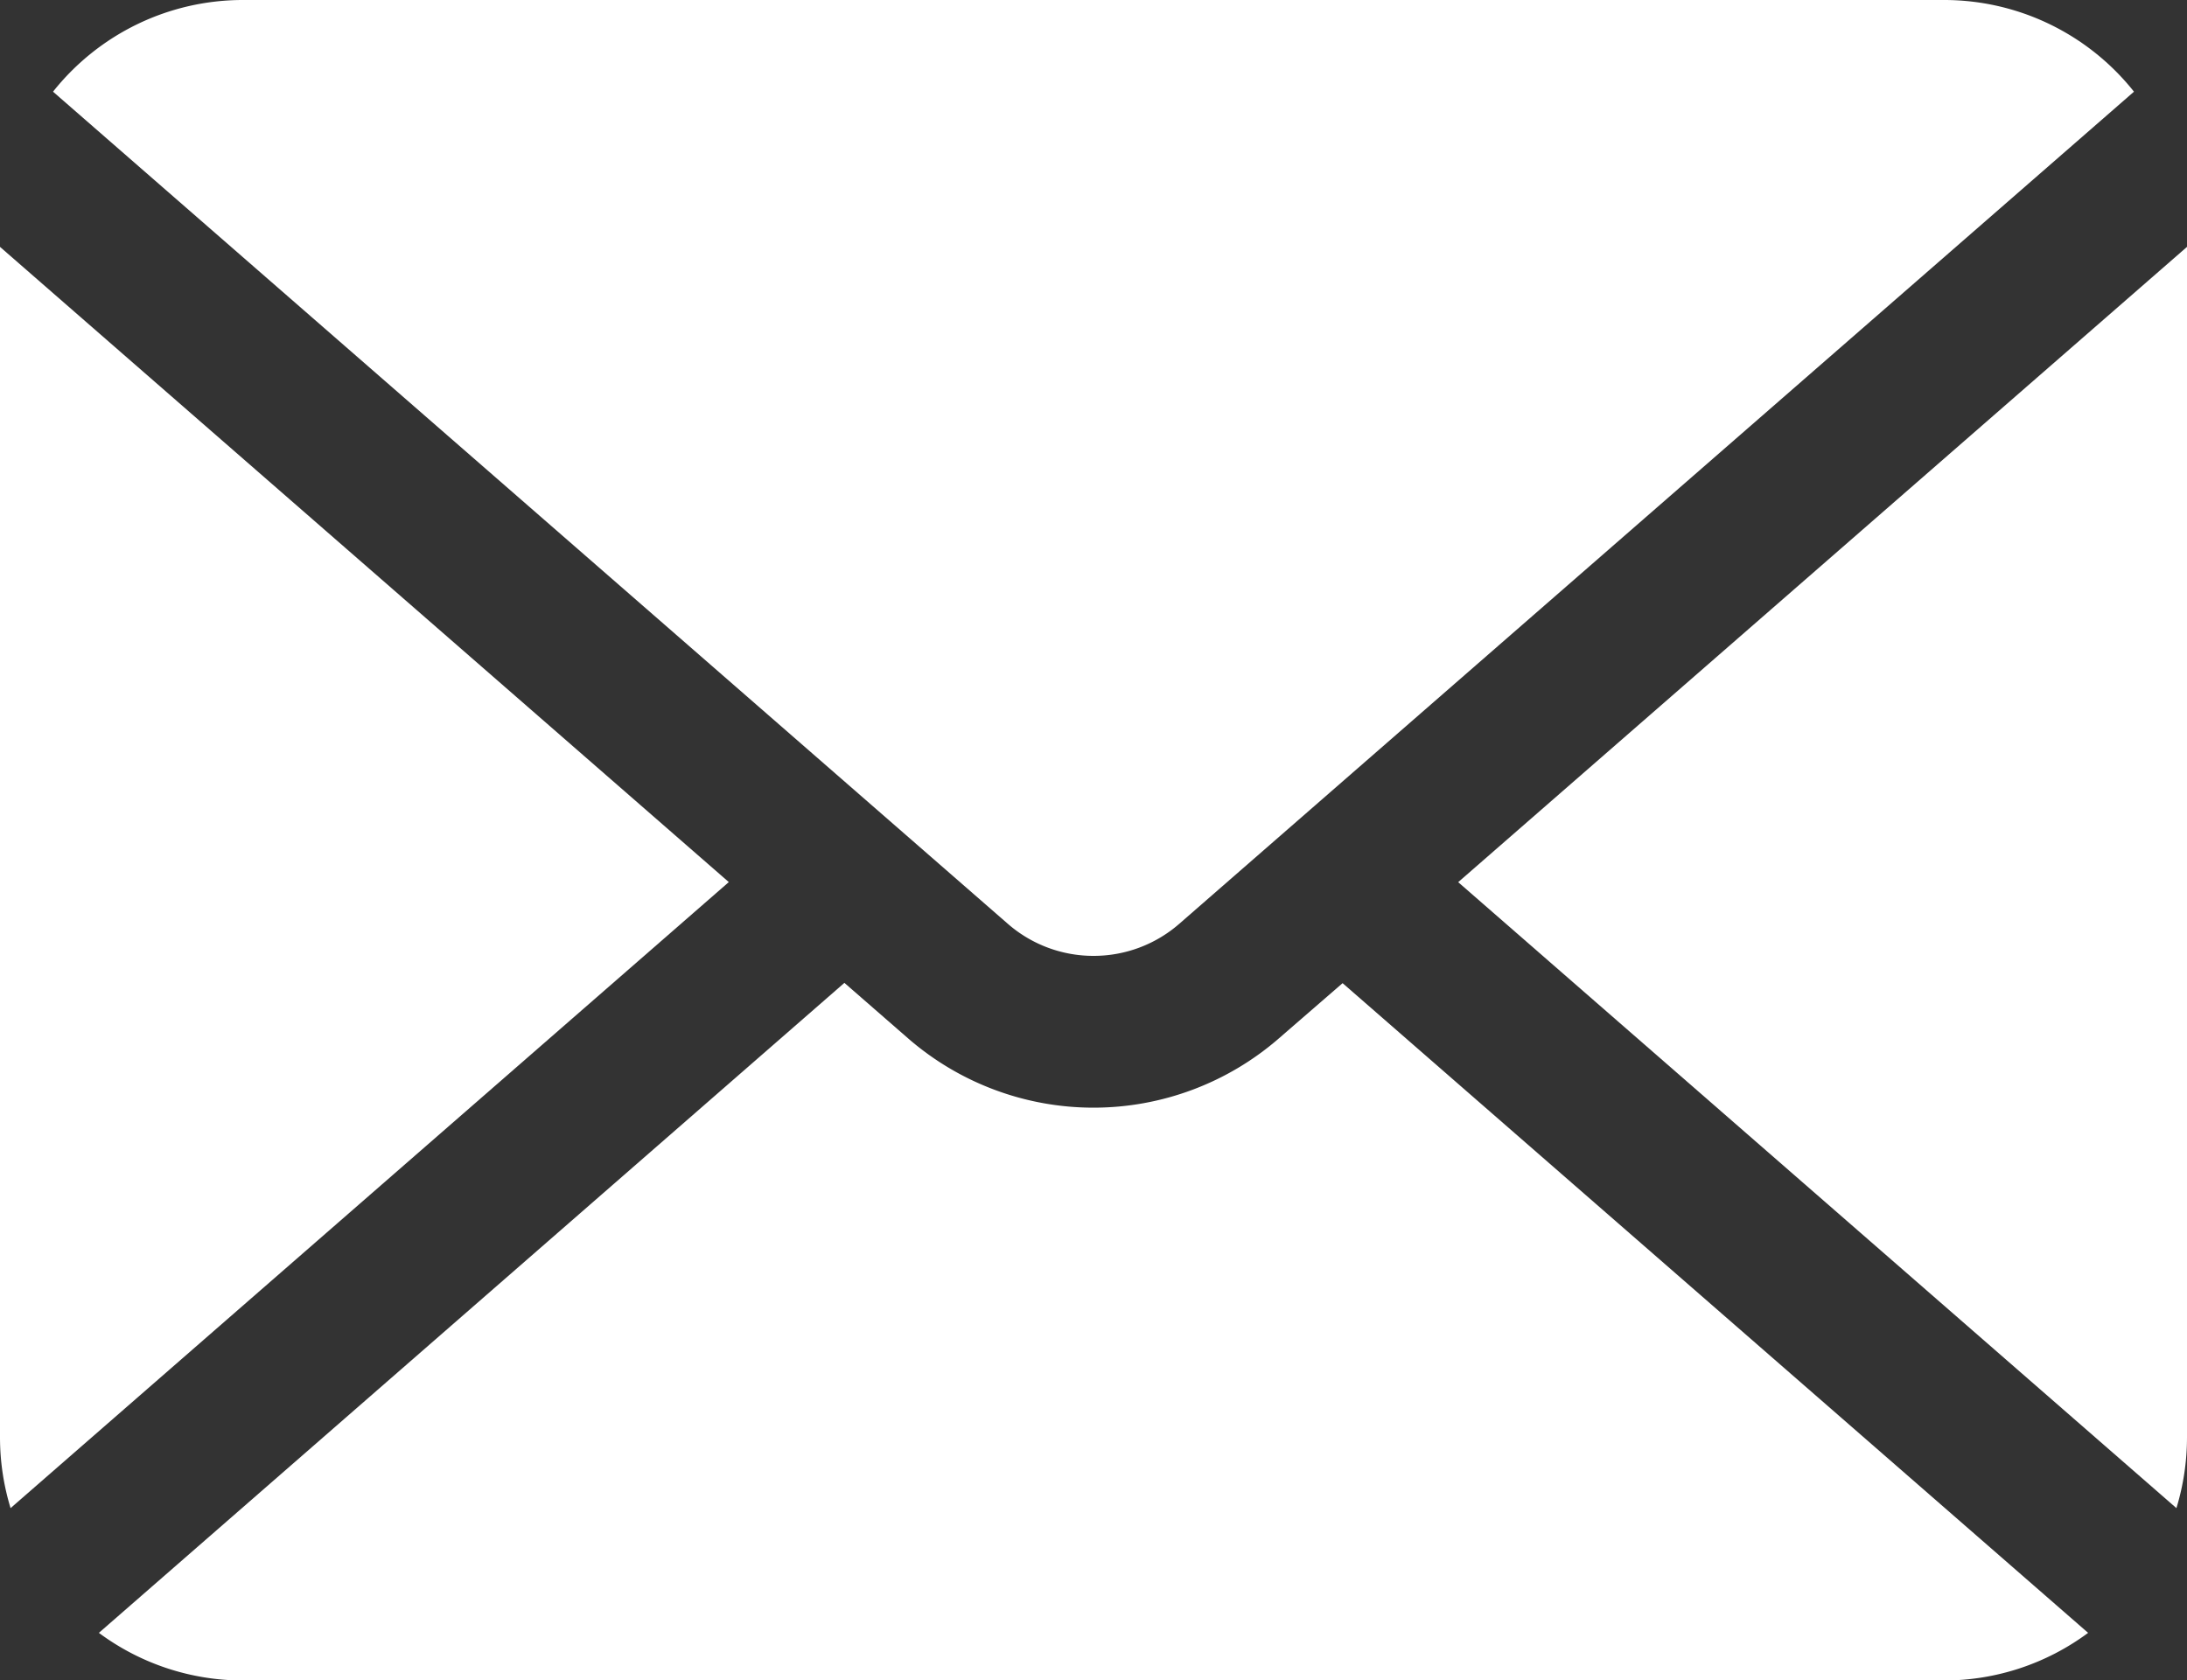
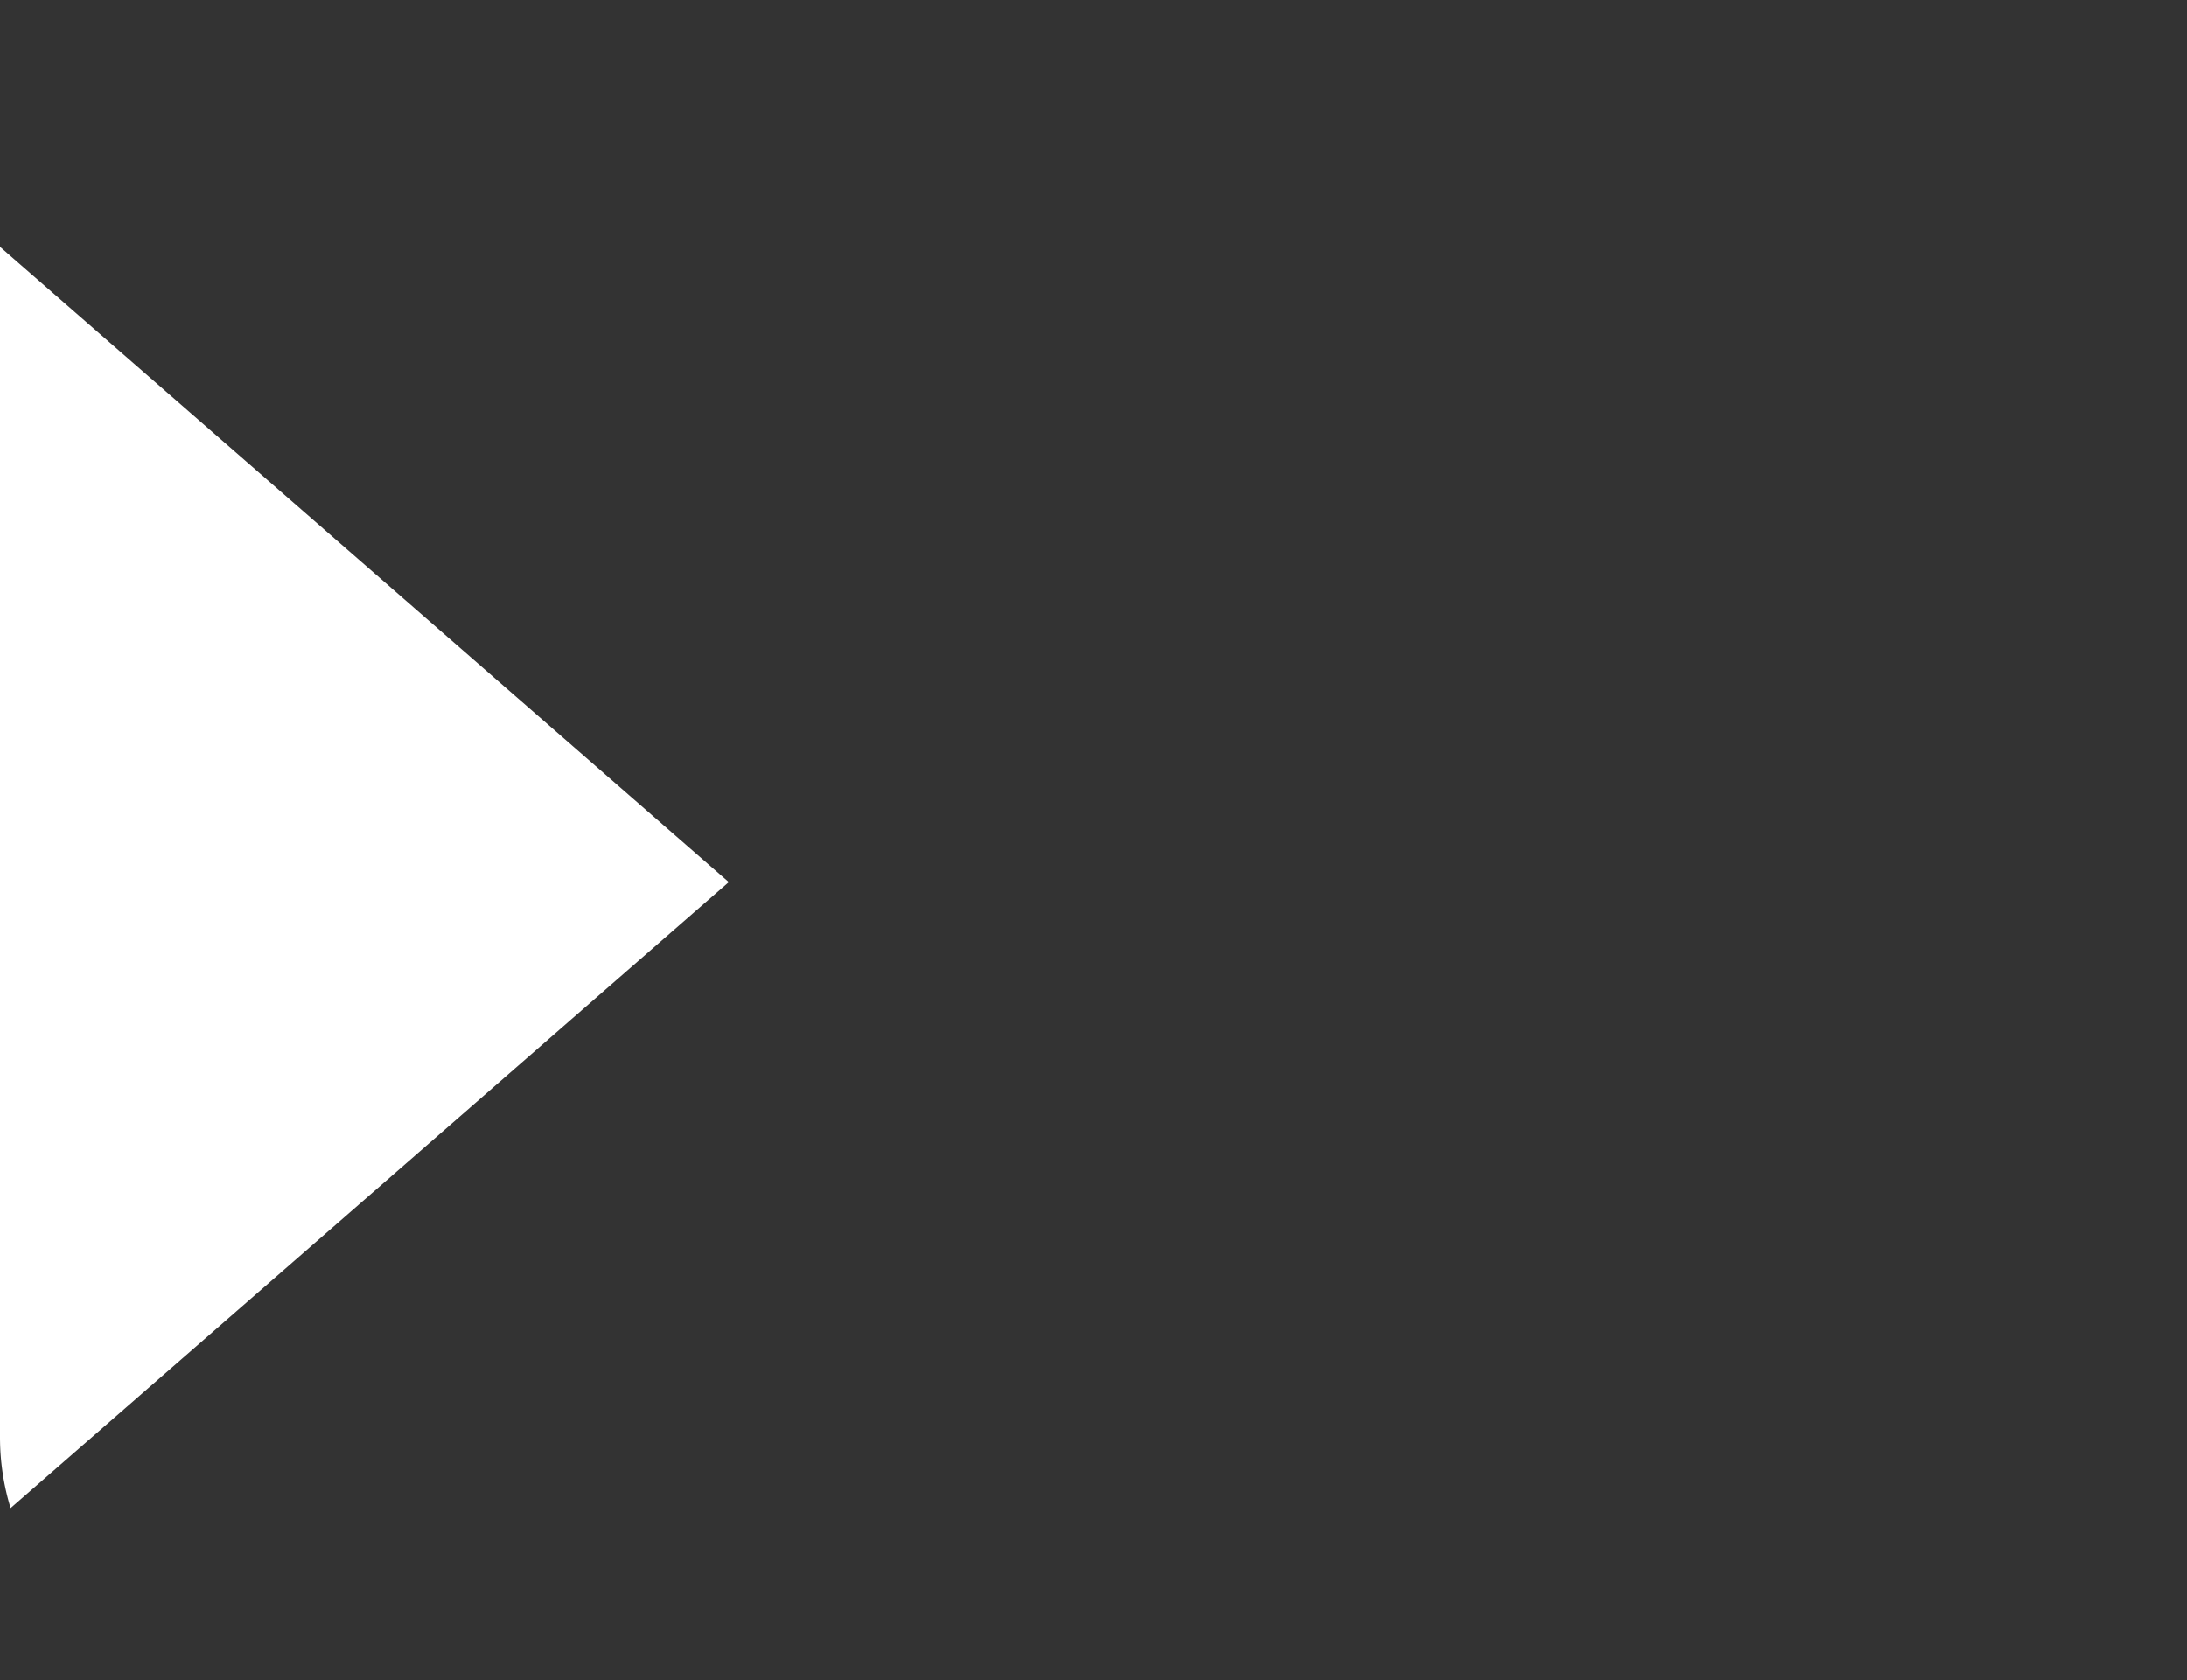
<svg xmlns="http://www.w3.org/2000/svg" width="29.57" height="22.725">
  <rect width="100%" height="100%" fill="#333333" stroke="none" />
  <g data-name="Group 22" fill="#fff">
-     <path data-name="Path 8" d="M19.716 11.931l9.711 8.466a3.283 3.283 0 00.143-.958v-16.1z" />
-     <path data-name="Path 9" d="M14.785 12.928a1.761 1.761 0 001.161-.435L28.853 1.24A3.277 3.277 0 0026.285 0h-23A3.277 3.277 0 00.717 1.24l12.907 11.252a1.761 1.761 0 001.161.436z" />
    <path data-name="Path 10" d="M0 3.339v16.1a3.283 3.283 0 00.143.958l9.711-8.467z" />
-     <path data-name="Path 11" d="M17.296 14.04a3.821 3.821 0 01-5.022 0l-.857-.747-10.08 8.791a3.268 3.268 0 001.949.644h23a3.268 3.268 0 001.947-.644l-10.08-8.787z" />
  </g>
</svg>